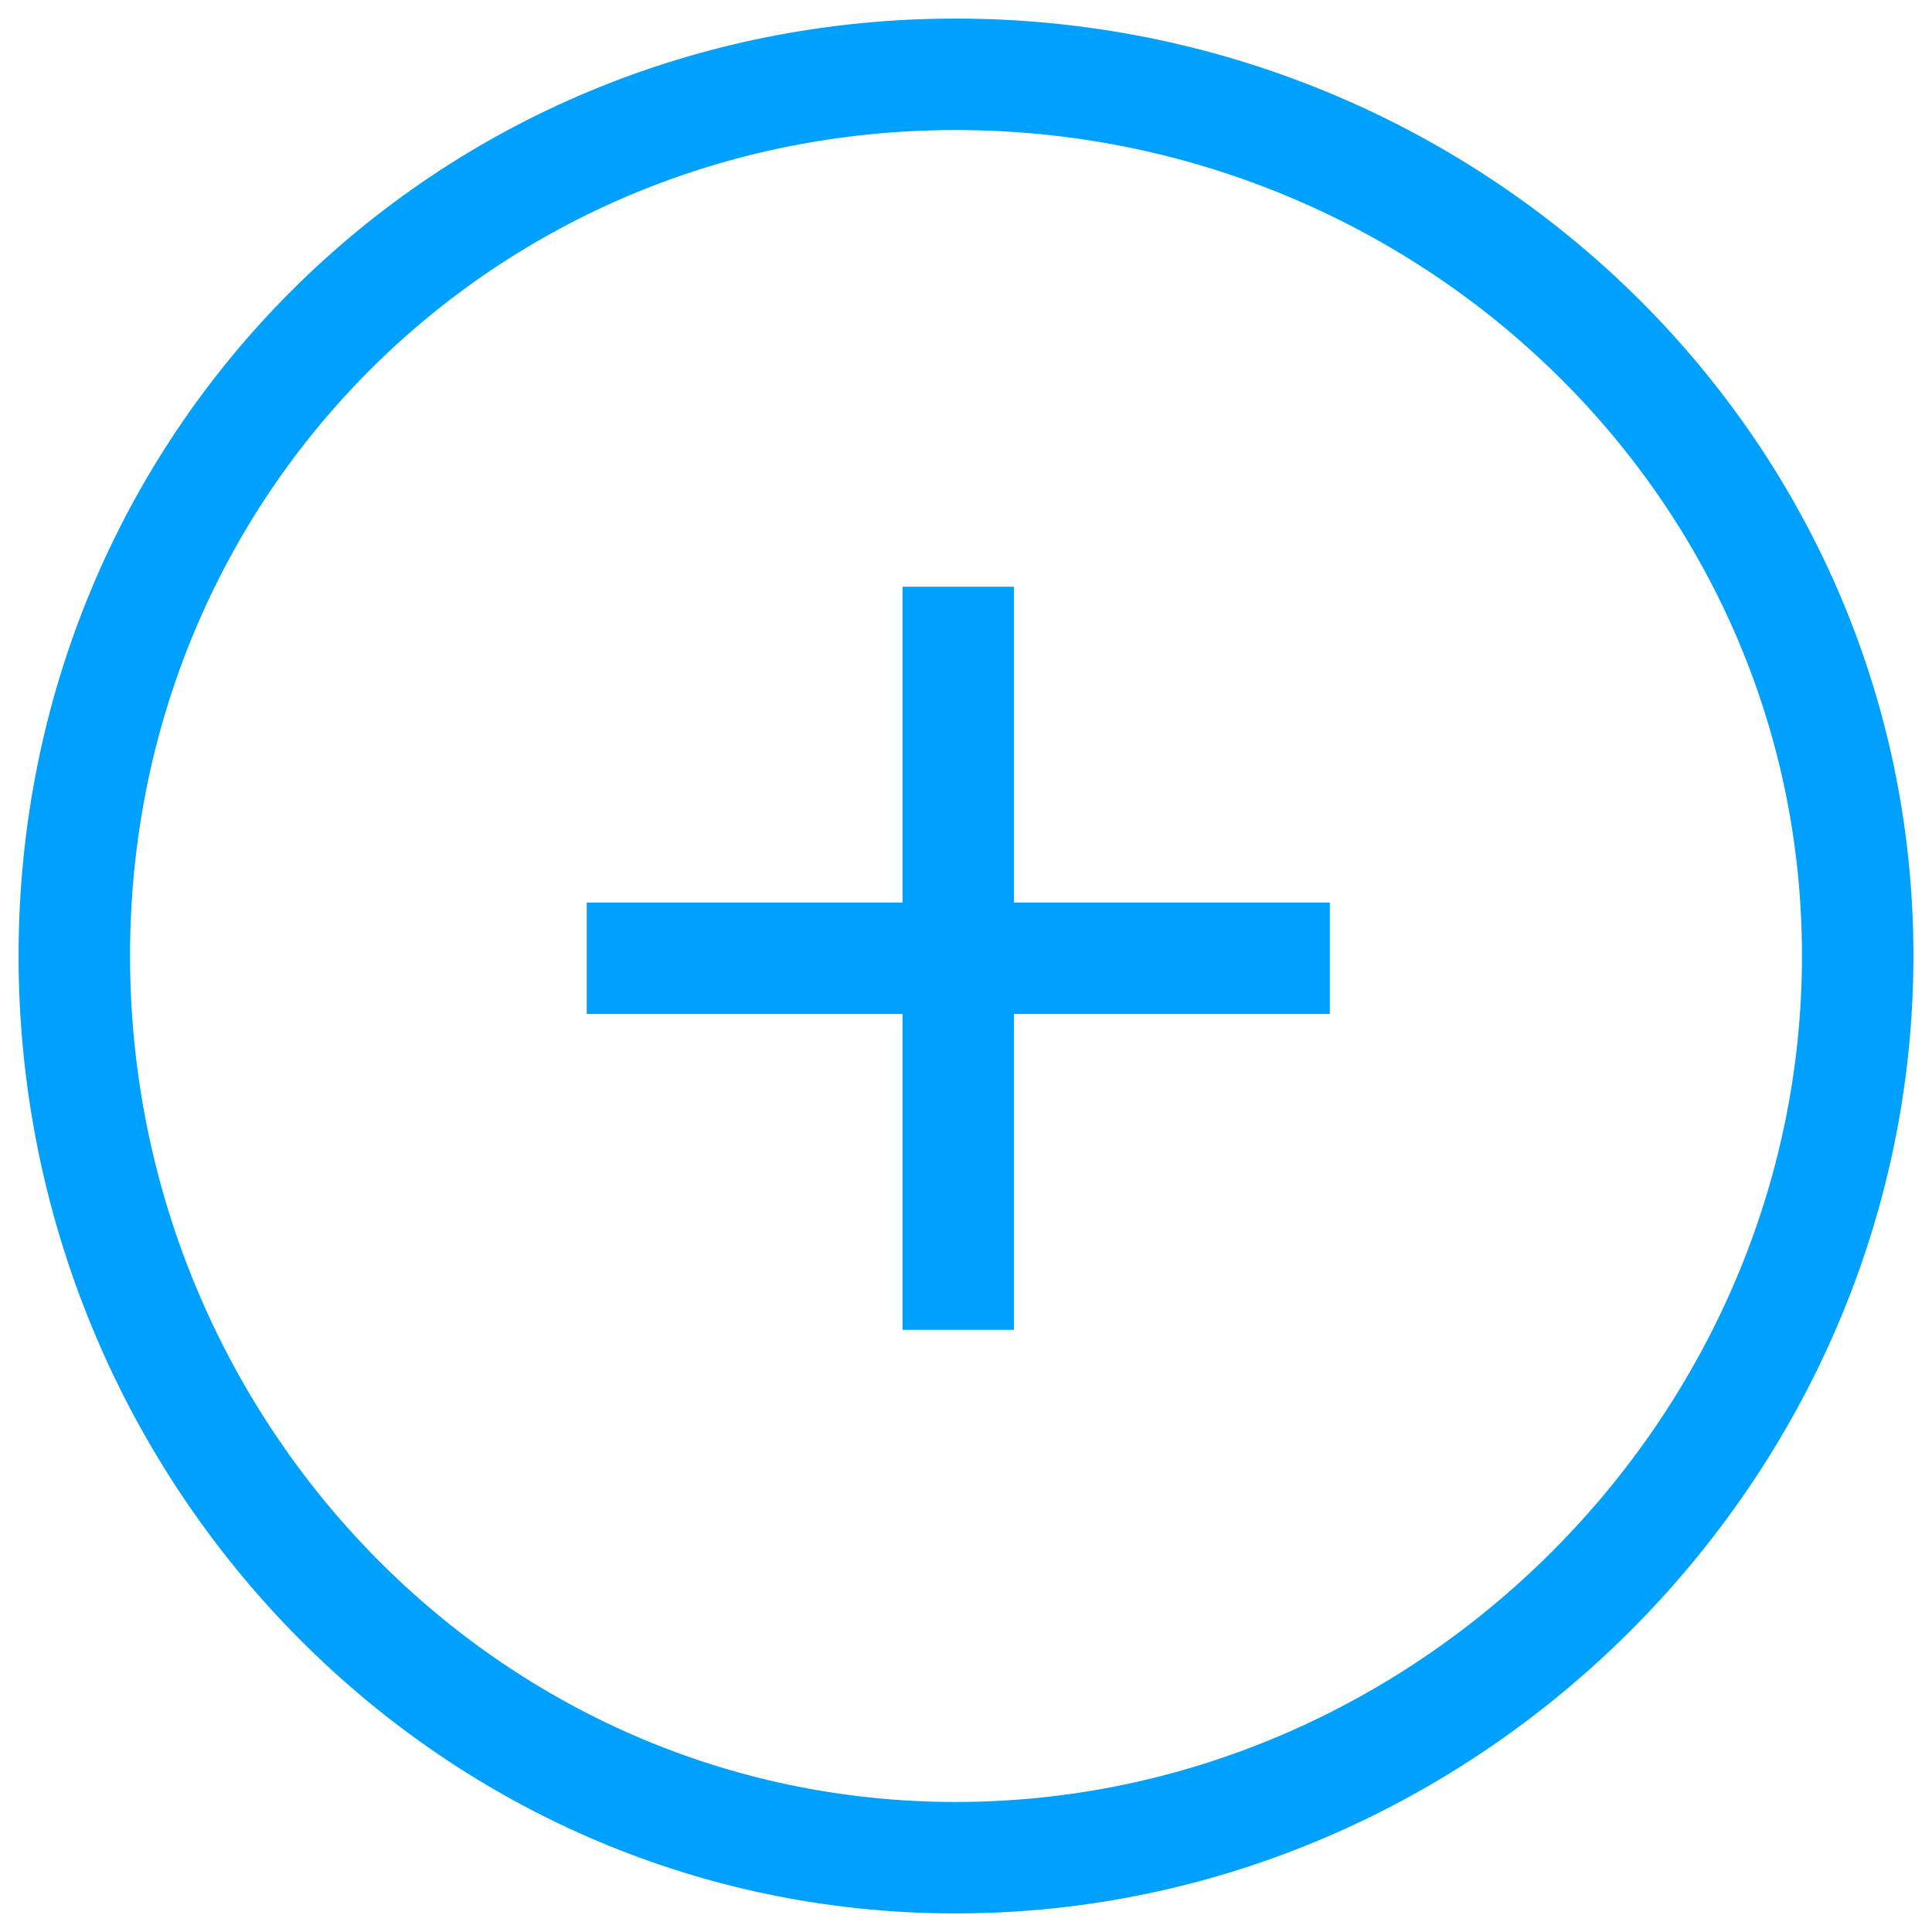
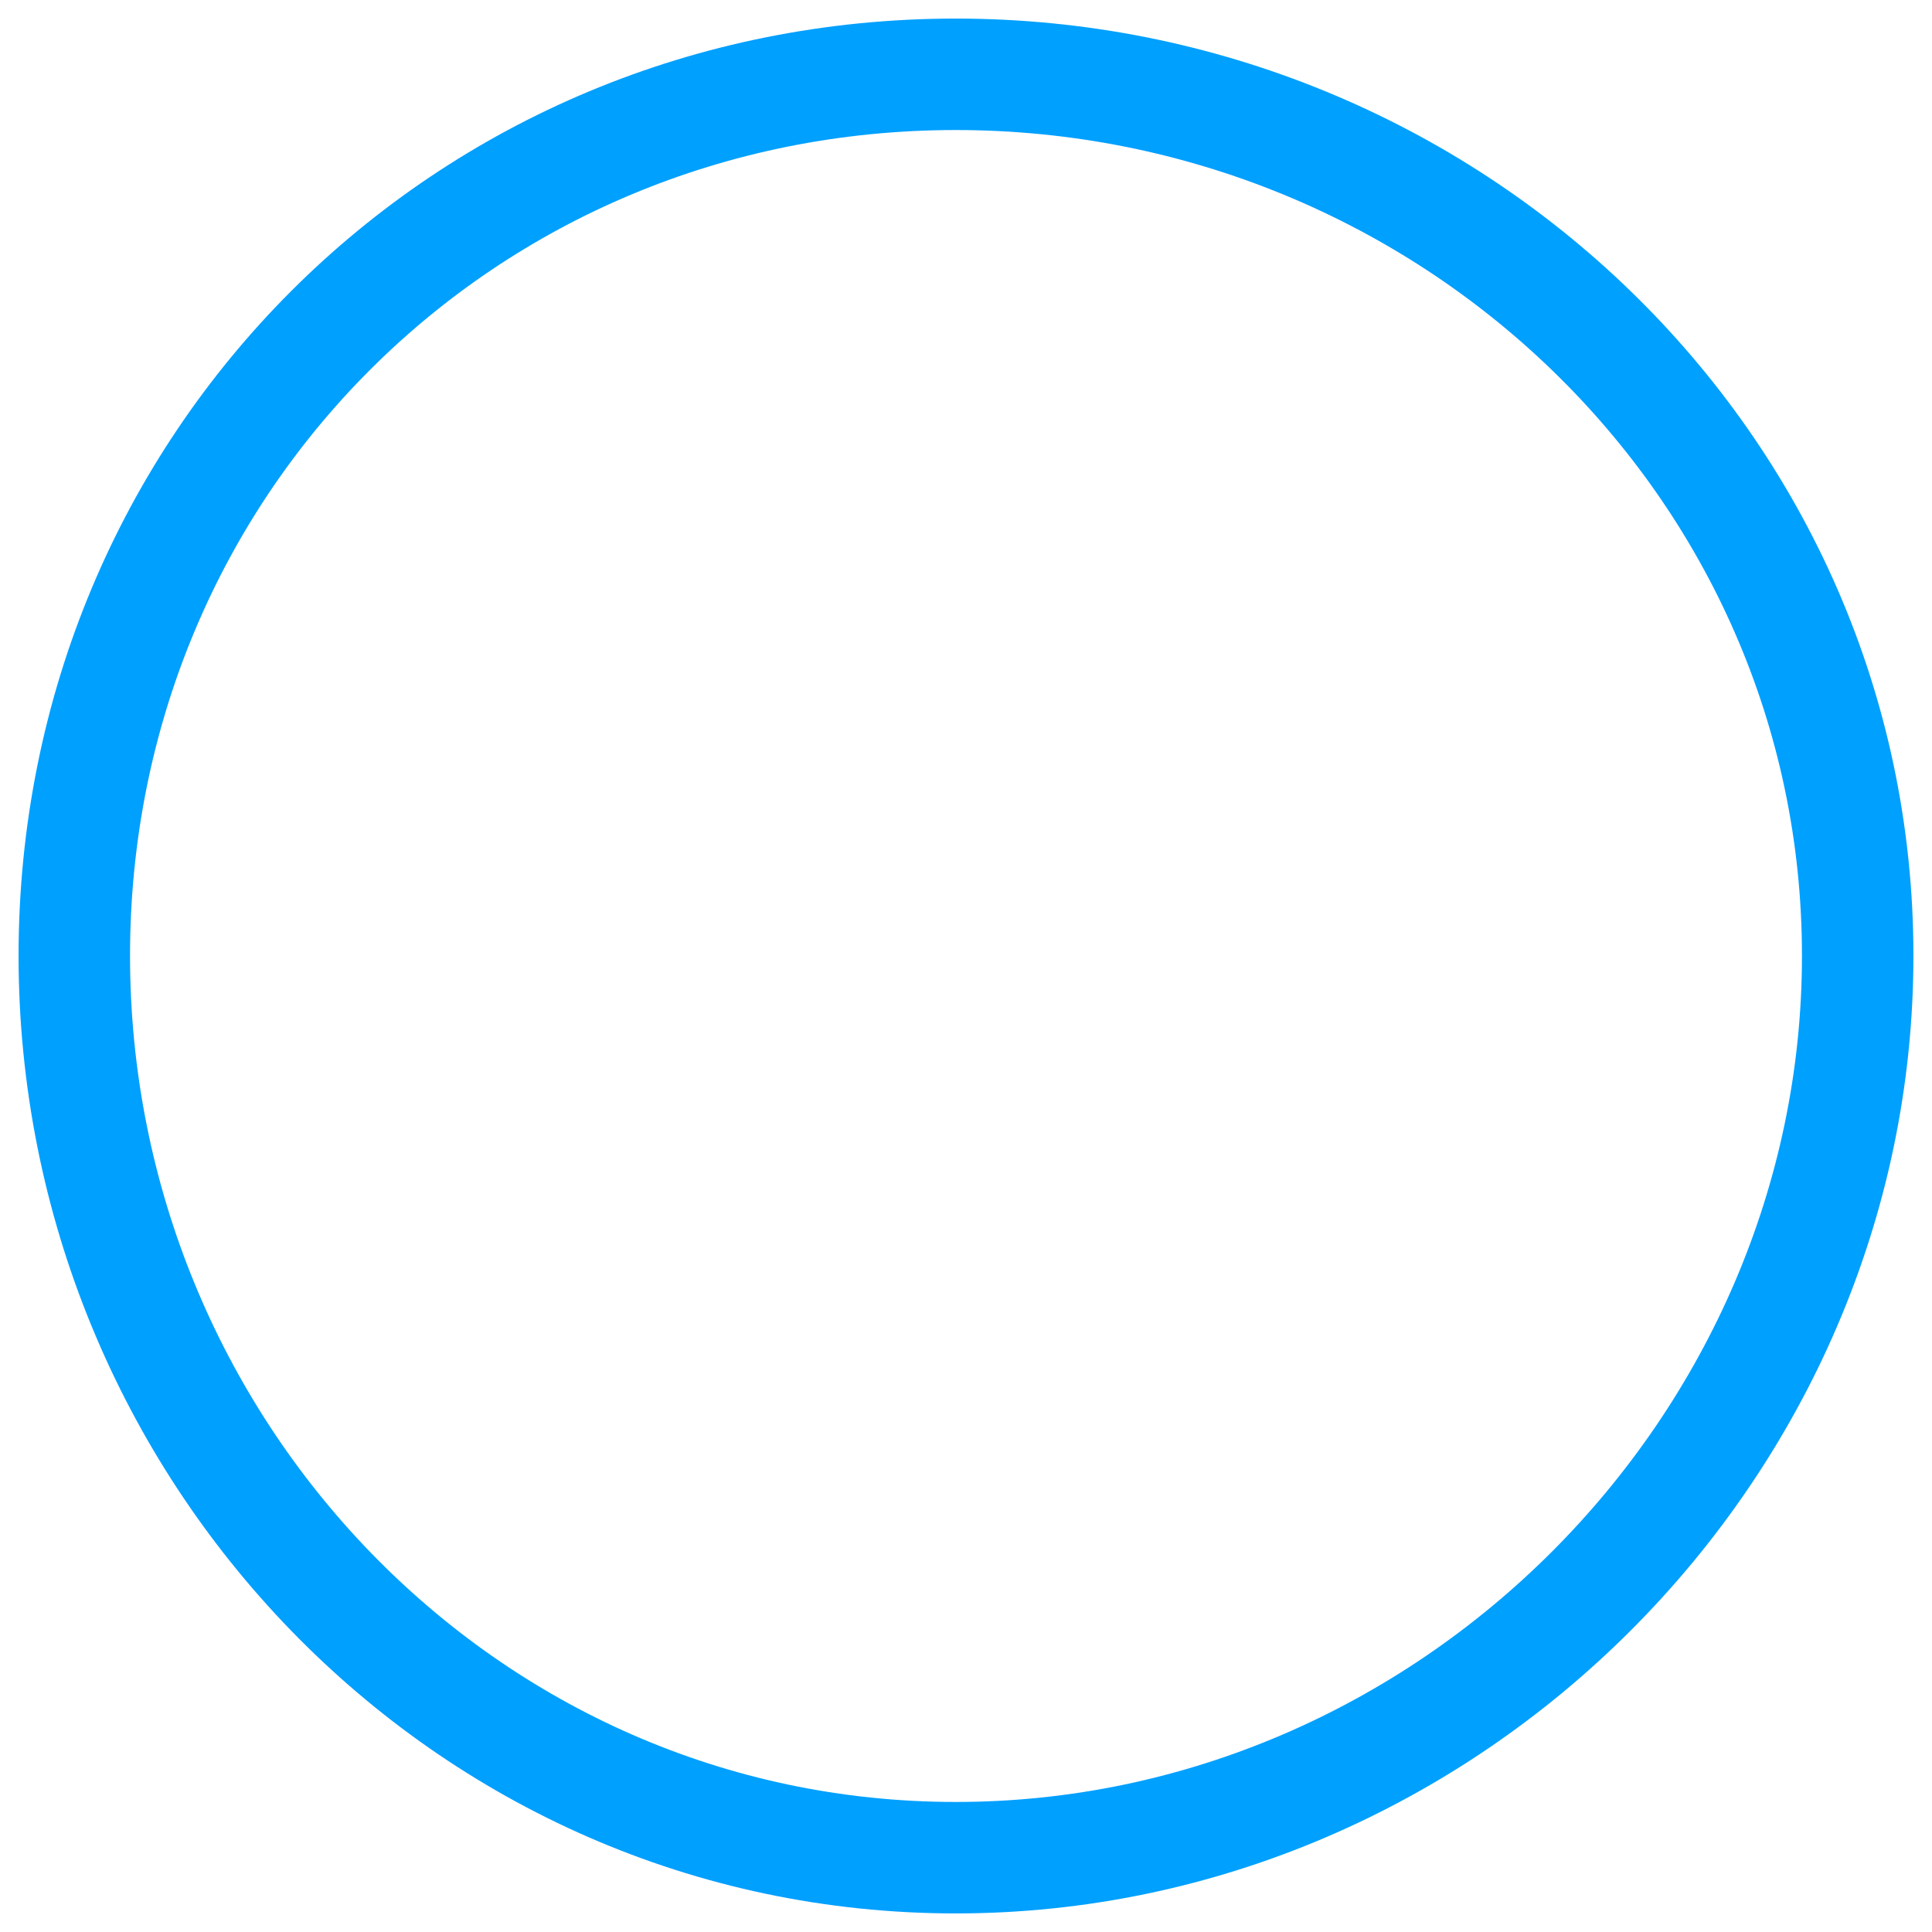
<svg xmlns="http://www.w3.org/2000/svg" width="26" height="26" viewBox="0 0 26 26" fill="none">
-   <path d="M12.896 17.896V7.896M17.896 12.896H7.896" stroke="#00A0FF" stroke-width="1.5" stroke-miterlimit="22.926" />
  <path fill-rule="evenodd" clip-rule="evenodd" d="M12.862 1C19.483 1 25 6.241 25 12.862C25 19.483 19.483 25 12.862 25C6.241 25 1 19.483 1 12.862C1 6.241 6.241 1 12.862 1Z" stroke="#00A0FF" stroke-width="1.5" stroke-miterlimit="22.926" />
</svg>